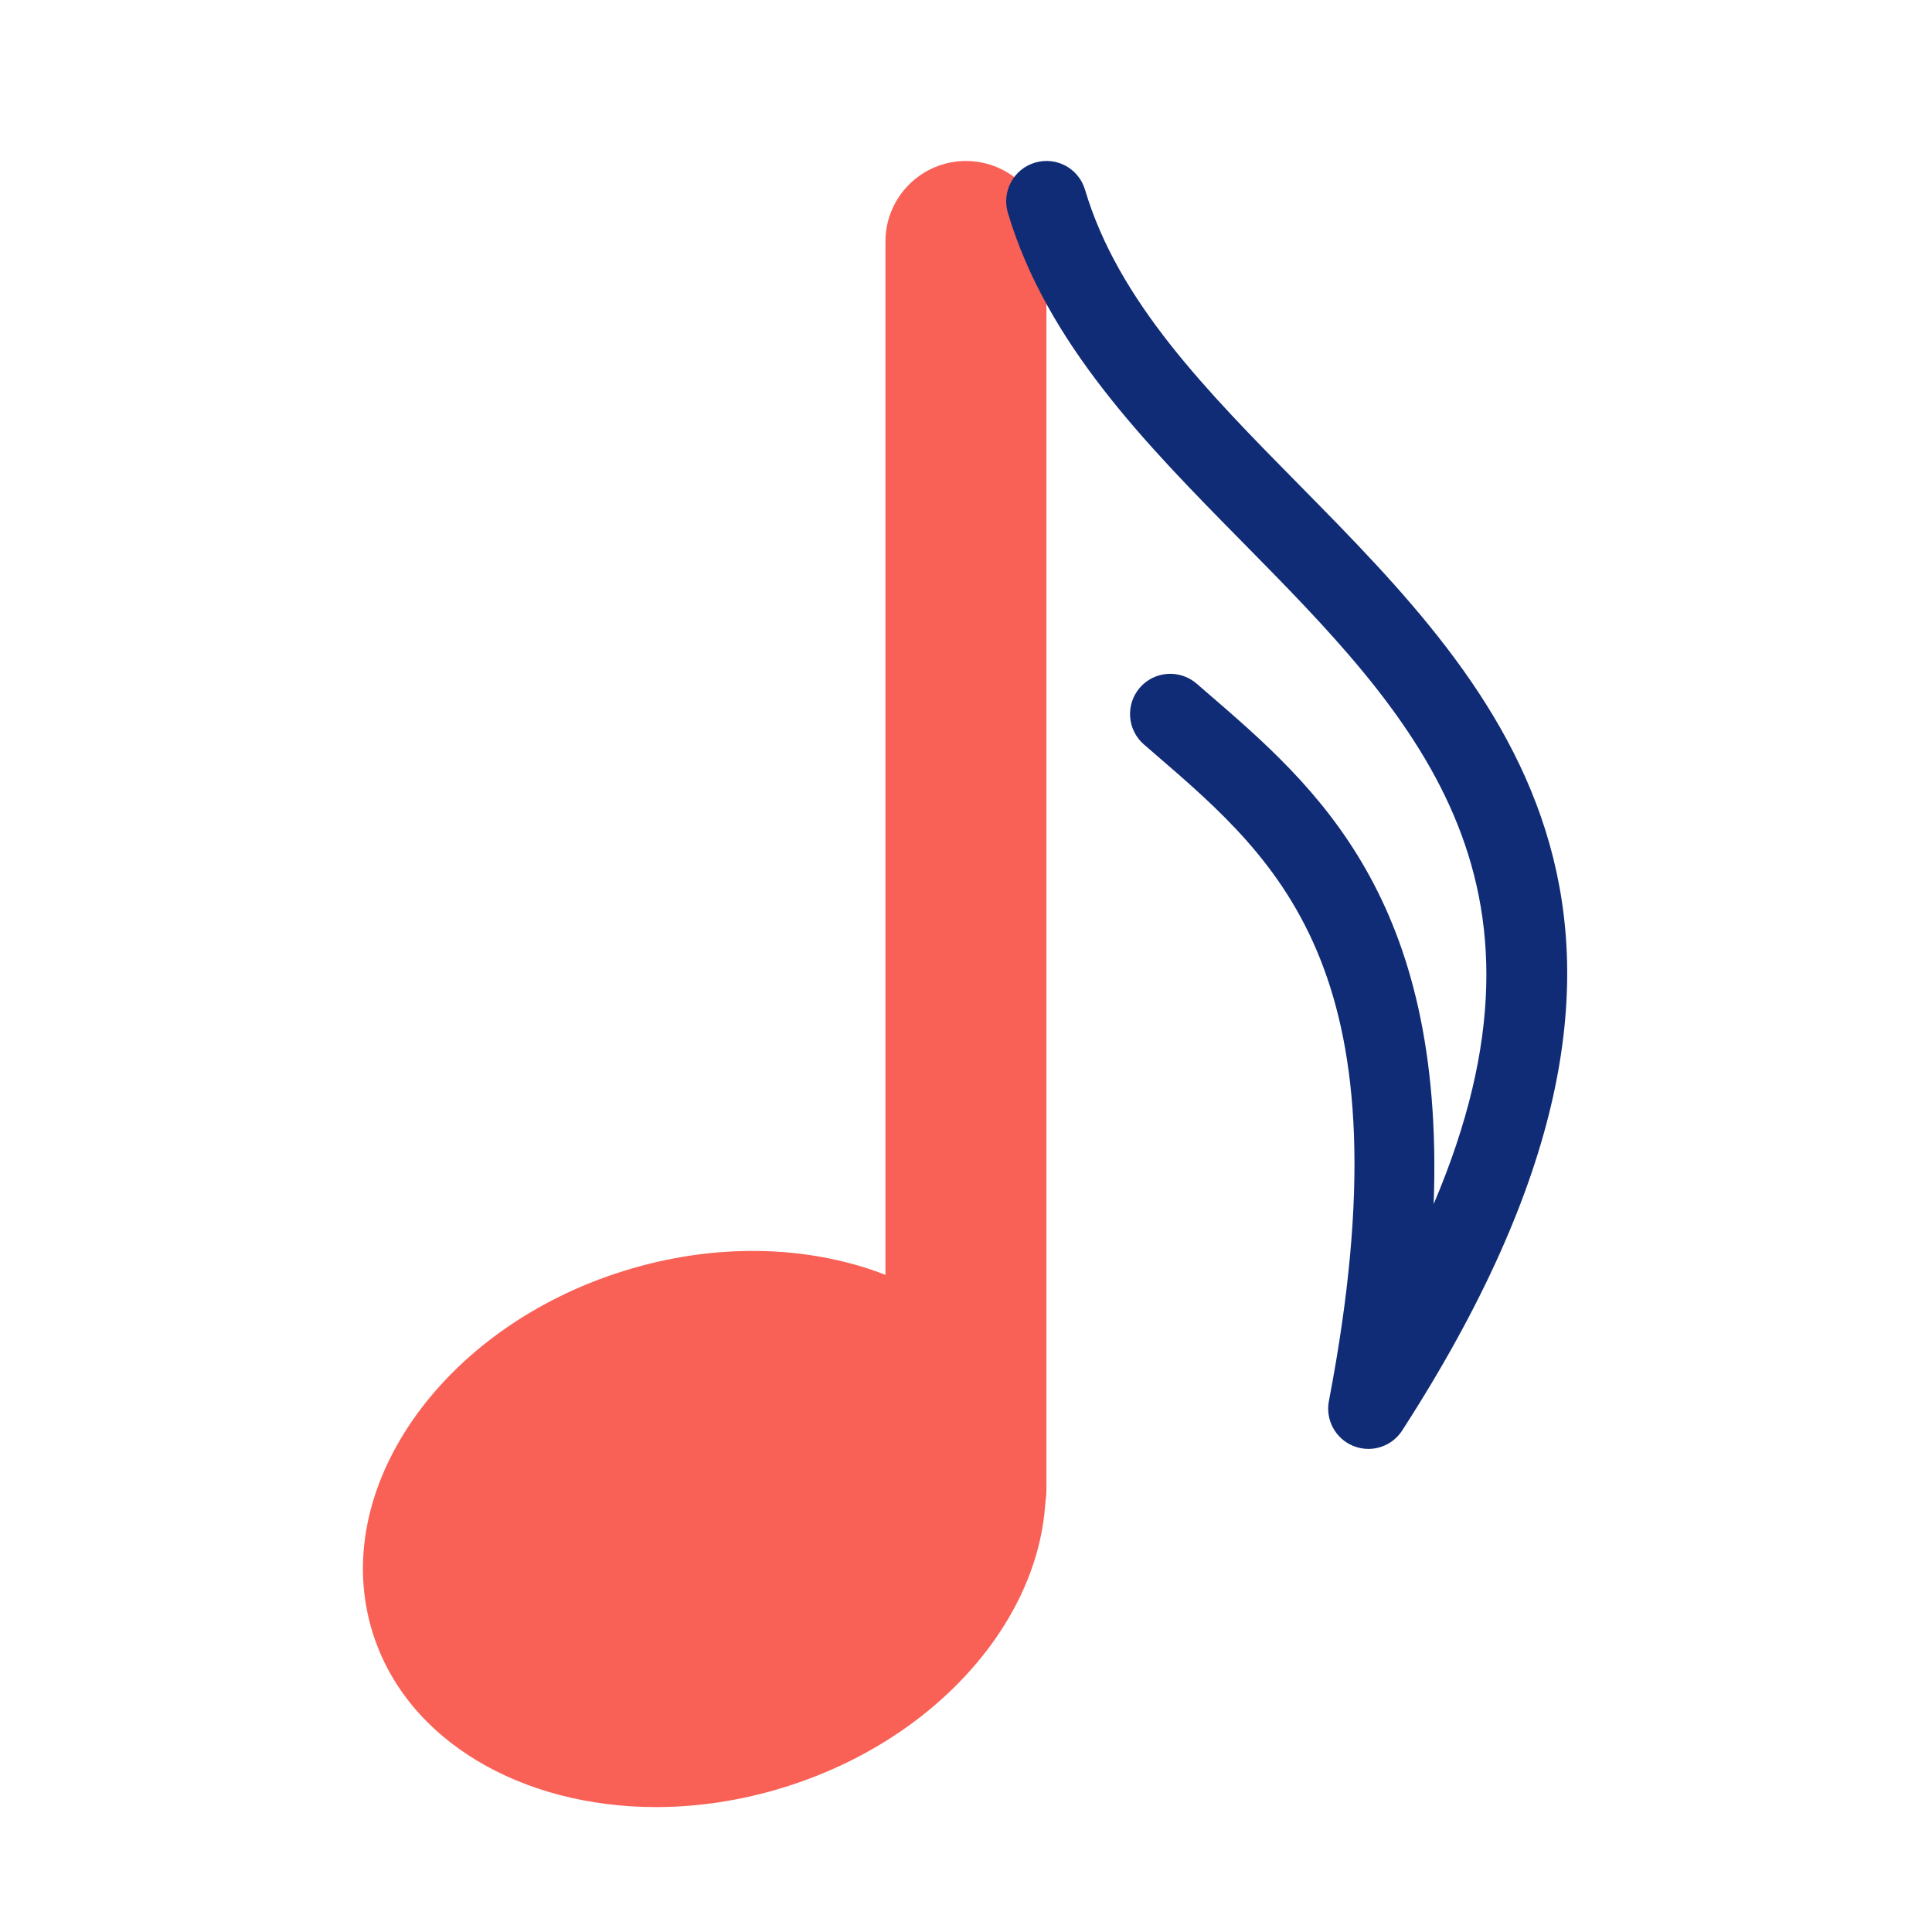
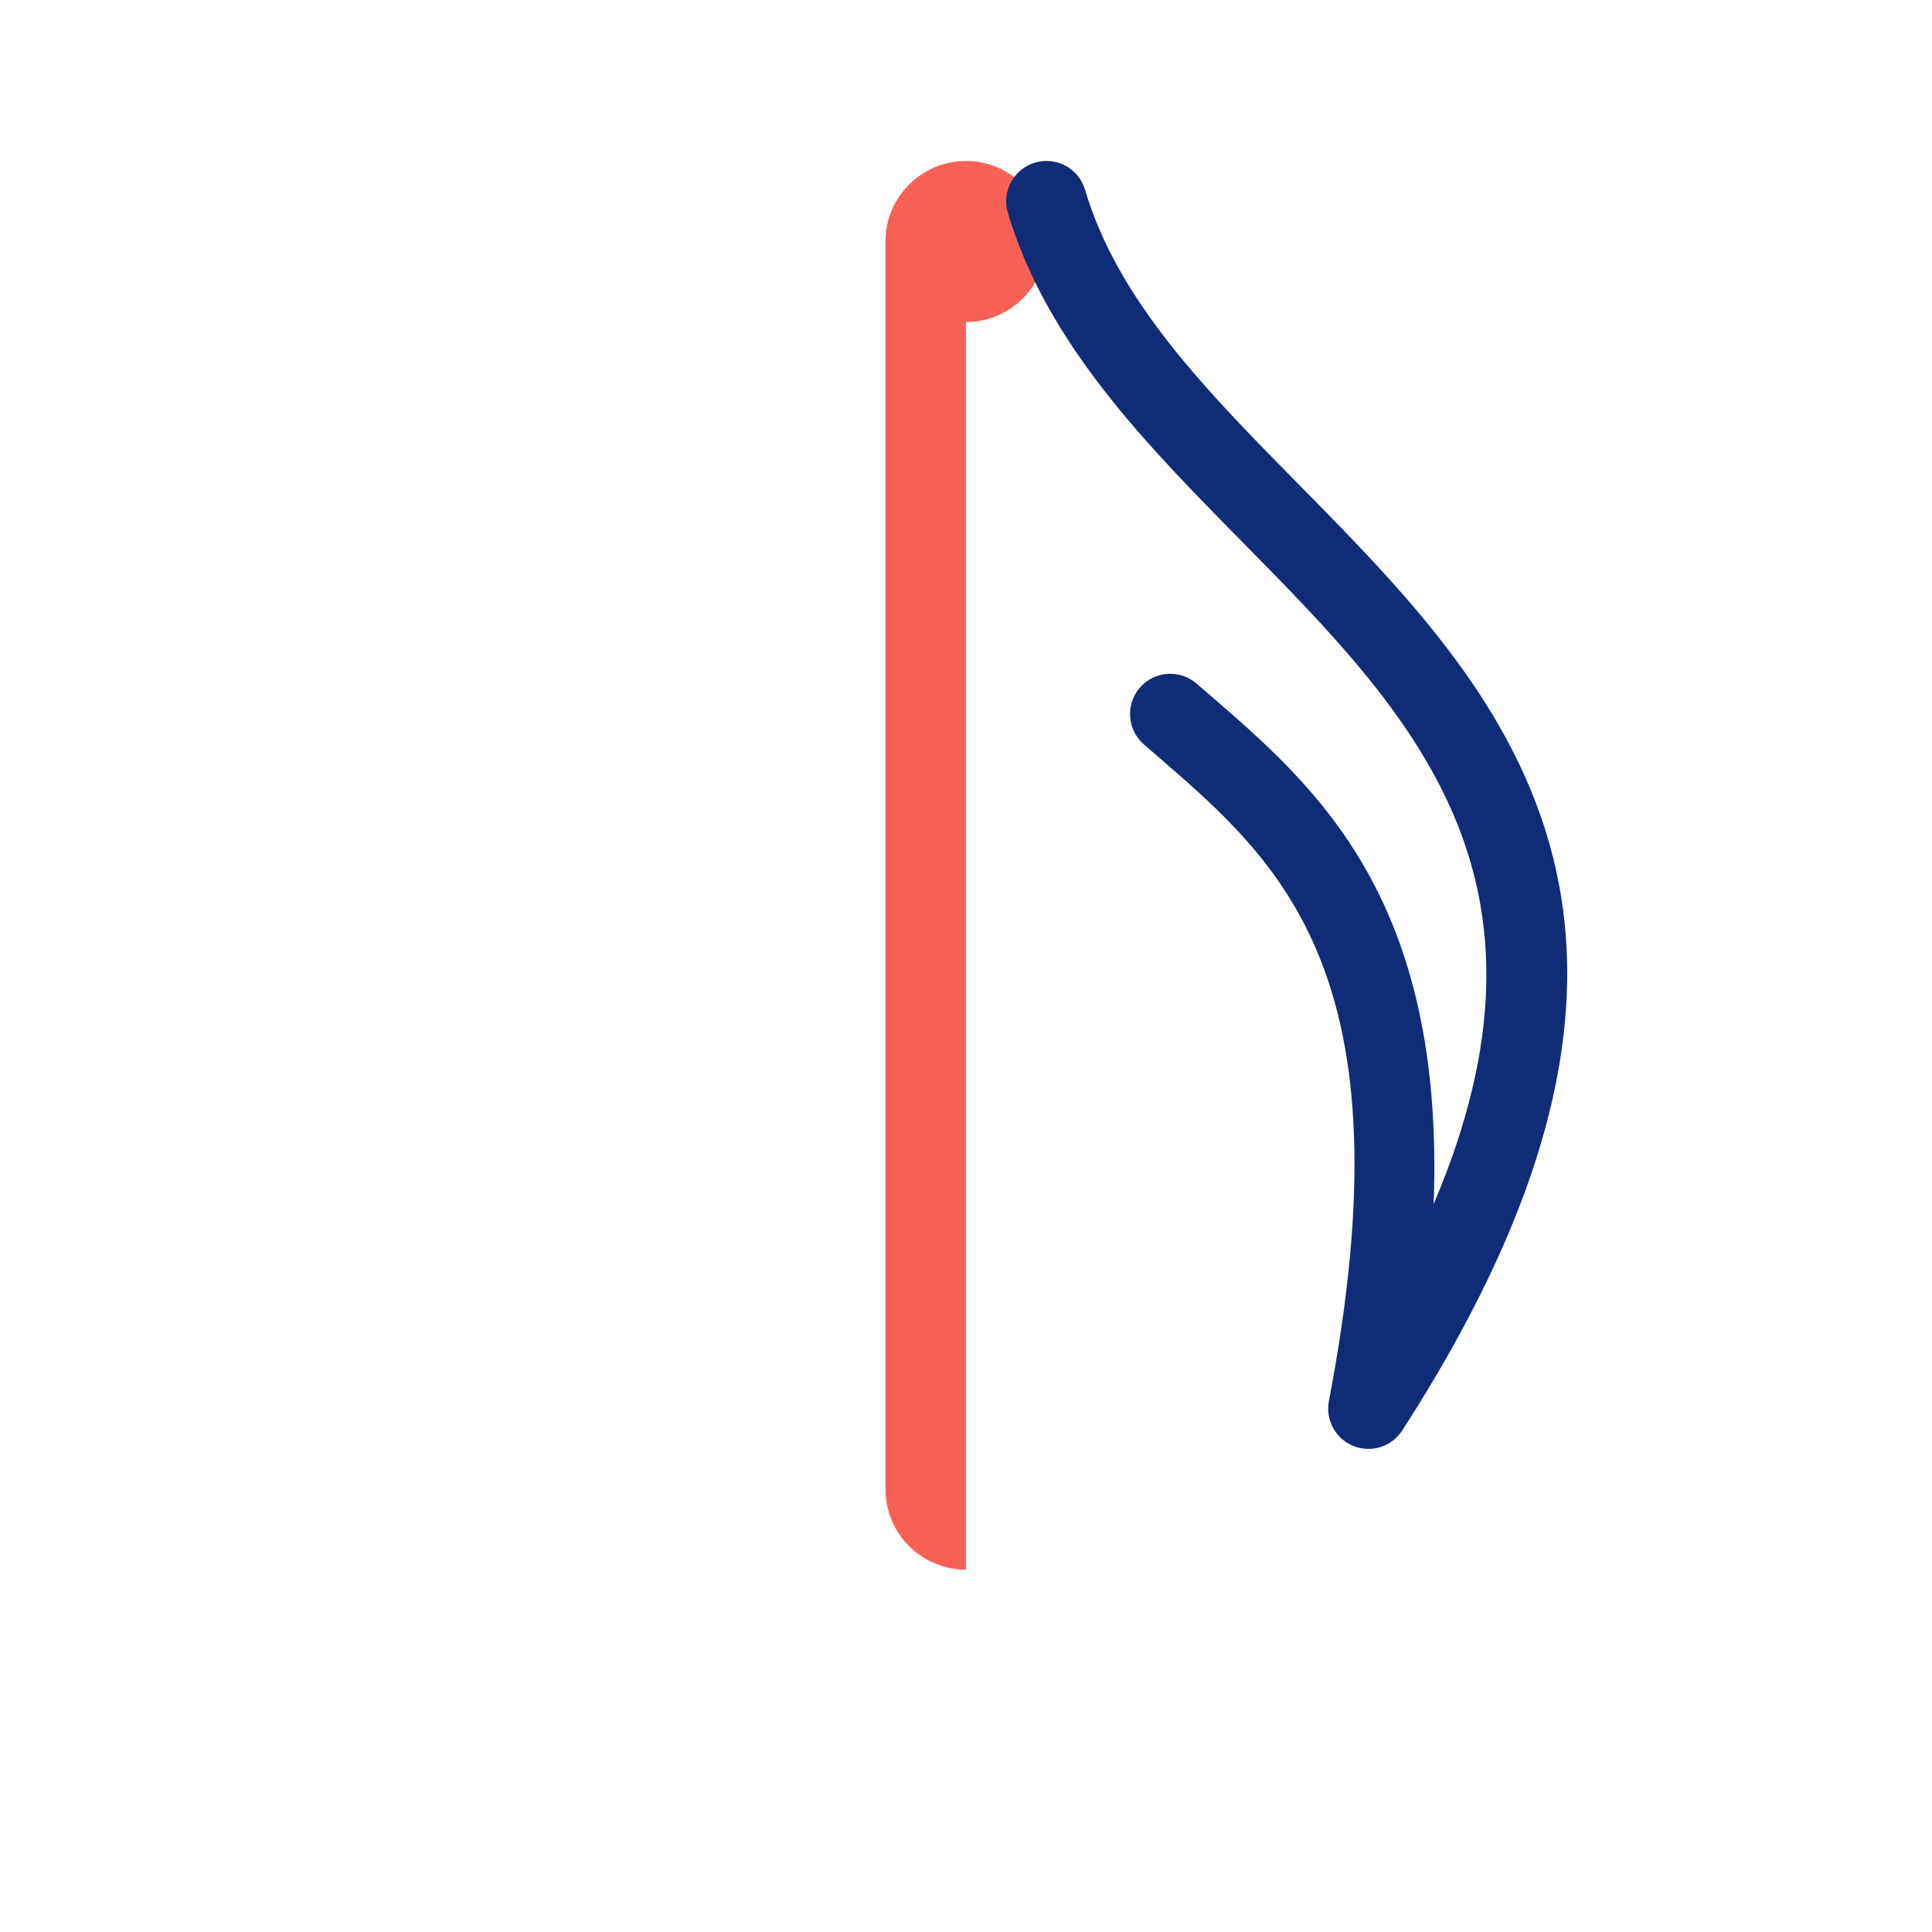
<svg xmlns="http://www.w3.org/2000/svg" viewBox="0,0,256,256" width="75px" height="75px">
  <g fill="none" fill-rule="nonzero" stroke="none" stroke-width="1" stroke-linecap="butt" stroke-linejoin="miter" stroke-miterlimit="10" stroke-dasharray="" stroke-dashoffset="0" font-family="none" font-weight="none" font-size="none" text-anchor="none" style="mix-blend-mode: normal">
    <g transform="scale(5.333,5.333)">
-       <path d="M25.742,35.418c-0.001,0 -0.001,0 0,0c-1.105,-3.535 -5.699,-5.259 -10.244,-3.84c-4.545,1.418 -7.344,5.449 -6.24,8.985c0.842,2.695 3.711,4.336 7.041,4.336c1.038,0 2.122,-0.16 3.202,-0.497c4.545,-1.417 7.344,-5.448 6.241,-8.984z" fill="#f96156" />
-       <path d="M24,39c-1.104,0 -2,-0.896 -2,-2v-31c0,-1.104 0.896,-2 2,-2c1.104,0 2,0.896 2,2v31c0,1.104 -0.896,2 -2,2z" fill="#f96156" />
+       <path d="M24,39c-1.104,0 -2,-0.896 -2,-2v-31c0,-1.104 0.896,-2 2,-2c1.104,0 2,0.896 2,2c0,1.104 -0.896,2 -2,2z" fill="#f96156" />
      <path d="M34,36c-0.125,0 -0.251,-0.023 -0.372,-0.072c-0.444,-0.178 -0.7,-0.646 -0.61,-1.117c2.032,-10.595 -1.186,-13.371 -4.297,-16.056l-0.299,-0.258c-0.417,-0.362 -0.462,-0.993 -0.101,-1.411c0.363,-0.418 0.994,-0.461 1.411,-0.1l0.295,0.255c2.668,2.302 5.877,5.072 5.594,12.676c3.456,-8.122 -0.553,-12.189 -4.761,-16.459c-2.386,-2.422 -4.854,-4.926 -5.819,-8.173c-0.157,-0.53 0.145,-1.086 0.674,-1.244c0.536,-0.158 1.086,0.145 1.244,0.673c0.822,2.769 3.01,4.989 5.326,7.339c5.018,5.093 10.705,10.865 2.555,23.488c-0.189,0.294 -0.509,0.459 -0.84,0.459z" fill="#112c76" />
    </g>
  </g>
</svg>